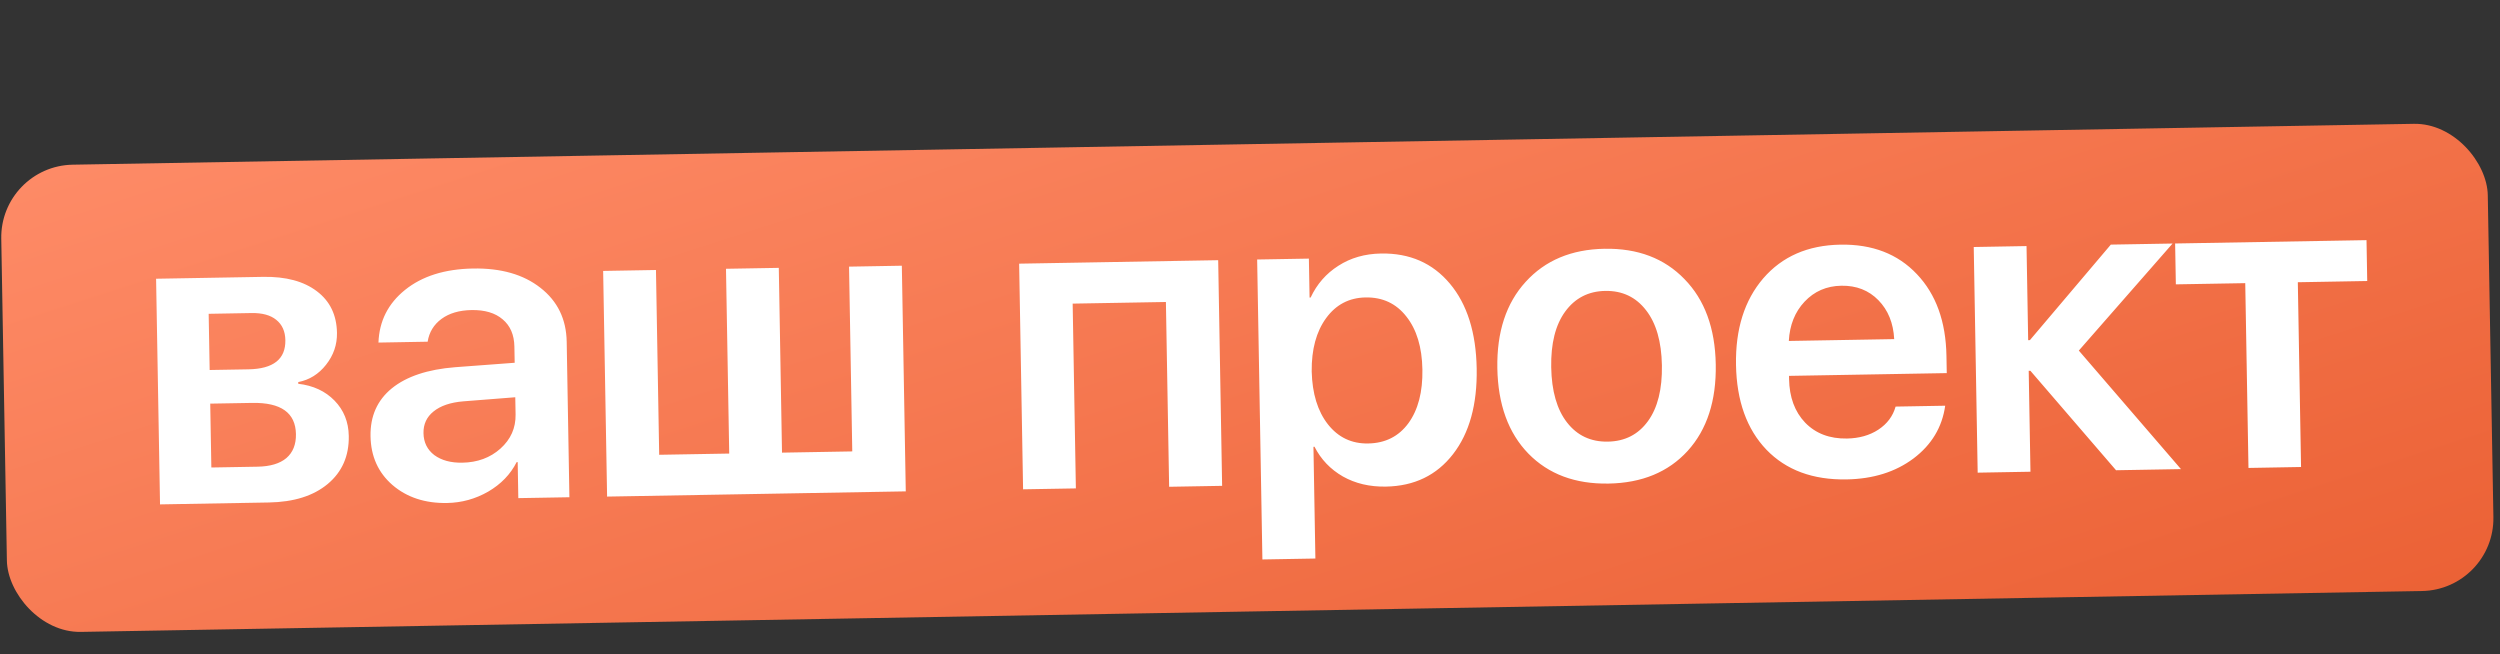
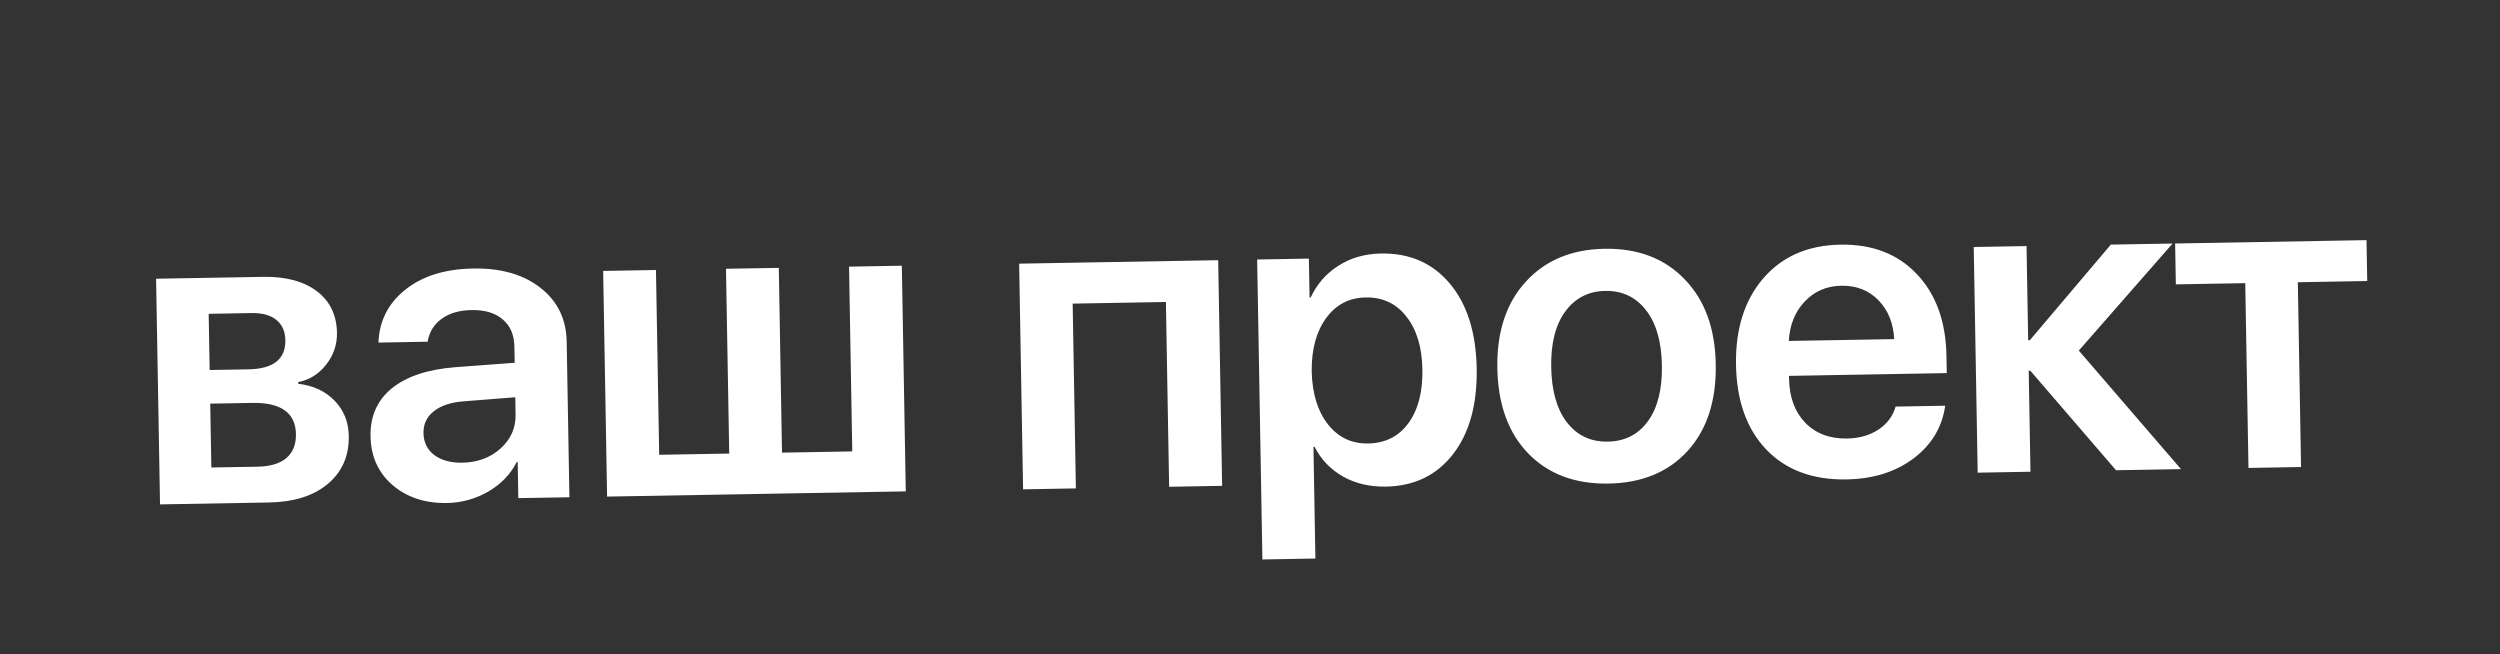
<svg xmlns="http://www.w3.org/2000/svg" width="172" height="45" viewBox="0 0 172 45" fill="none">
  <rect x="0" y="0" width="172" height="45" fill="#333333" stroke="none" />
-   <rect y="11.418" width="171.098" height="32.148" rx="5" transform="rotate(-1 0 11.418)" fill="url(#paint0_linear_412_48)" />
  <path d="M17.3 21.538L14.356 21.59L14.424 25.456L17.089 25.41C18.808 25.38 19.655 24.71 19.633 23.402C19.622 22.797 19.414 22.331 19.008 22.006C18.611 21.681 18.042 21.525 17.3 21.538ZM17.349 27.72L14.464 27.77L14.541 32.164L17.719 32.108C18.588 32.093 19.249 31.896 19.701 31.517C20.153 31.128 20.373 30.578 20.361 29.865C20.335 28.4 19.331 27.685 17.349 27.72ZM11.01 34.702L10.739 19.177L18.106 19.048C19.668 19.021 20.9 19.351 21.801 20.038C22.701 20.716 23.163 21.67 23.184 22.9C23.198 23.711 22.947 24.443 22.431 25.096C21.925 25.74 21.287 26.137 20.518 26.287L20.52 26.404C21.548 26.523 22.38 26.909 23.016 27.562C23.653 28.215 23.979 29.025 23.996 29.992C24.02 31.369 23.537 32.471 22.545 33.299C21.563 34.117 20.213 34.541 18.494 34.571L11.01 34.702ZM31.809 31.833C32.853 31.815 33.727 31.492 34.429 30.865C35.14 30.227 35.488 29.445 35.472 28.517L35.451 27.331L31.867 27.613C30.989 27.687 30.309 27.918 29.828 28.308C29.356 28.687 29.125 29.184 29.136 29.8C29.147 30.434 29.395 30.938 29.88 31.31C30.375 31.673 31.018 31.847 31.809 31.833ZM30.758 34.606C29.245 34.632 27.992 34.22 27.001 33.368C26.019 32.516 25.516 31.396 25.492 30.01C25.468 28.633 25.956 27.535 26.958 26.717C27.969 25.898 29.421 25.414 31.313 25.264L35.41 24.958L35.39 23.845C35.376 23.034 35.106 22.409 34.581 21.969C34.066 21.529 33.354 21.317 32.446 21.332C31.596 21.347 30.906 21.55 30.376 21.94C29.846 22.33 29.527 22.853 29.422 23.509L26.038 23.569C26.091 22.093 26.7 20.886 27.865 19.947C29.04 18.999 30.599 18.508 32.542 18.474C34.466 18.44 36.012 18.882 37.18 19.799C38.359 20.716 38.962 21.956 38.989 23.518L39.175 34.21L35.66 34.271L35.617 31.796L35.544 31.797C35.119 32.635 34.467 33.311 33.587 33.824C32.707 34.328 31.764 34.588 30.758 34.606ZM41.768 34.165L41.497 18.64L45.13 18.576L45.352 31.289L50.17 31.205L49.948 18.492L53.581 18.429L53.802 31.142L58.636 31.057L58.414 18.345L62.046 18.281L62.317 33.806L41.768 34.165ZM80.436 33.49L80.214 20.777L73.799 20.889L74.02 33.602L70.388 33.665L70.117 18.14L83.811 17.901L84.082 33.426L80.436 33.49ZM95.012 17.442C96.984 17.407 98.564 18.098 99.751 19.513C100.938 20.928 101.553 22.875 101.596 25.356C101.639 27.826 101.097 29.789 99.97 31.244C98.843 32.7 97.303 33.444 95.35 33.478C94.237 33.498 93.251 33.266 92.393 32.783C91.535 32.29 90.883 31.608 90.438 30.737L90.365 30.738L90.499 38.427L86.853 38.491L86.492 17.854L90.051 17.792L90.098 20.473L90.171 20.471C90.604 19.546 91.241 18.817 92.082 18.284C92.922 17.742 93.899 17.461 95.012 17.442ZM94.126 30.511C95.308 30.491 96.233 30.025 96.9 29.115C97.568 28.195 97.888 26.963 97.861 25.421C97.835 23.888 97.467 22.673 96.758 21.777C96.058 20.881 95.123 20.443 93.951 20.464C92.818 20.484 91.913 20.959 91.236 21.888C90.559 22.818 90.229 24.04 90.245 25.554C90.282 27.077 90.654 28.291 91.364 29.197C92.073 30.093 92.994 30.531 94.126 30.511ZM116.112 31.021C114.78 32.48 112.966 33.23 110.672 33.27C108.377 33.31 106.539 32.624 105.157 31.212C103.774 29.791 103.061 27.83 103.017 25.331C102.974 22.841 103.623 20.861 104.965 19.392C106.306 17.914 108.115 17.155 110.39 17.115C112.675 17.075 114.508 17.771 115.891 19.202C117.283 20.623 118.001 22.579 118.044 25.069C118.088 27.568 117.444 29.552 116.112 31.021ZM107.815 29.071C108.514 29.967 109.45 30.405 110.621 30.384C111.793 30.364 112.713 29.894 113.38 28.974C114.048 28.054 114.368 26.773 114.339 25.133C114.31 23.503 113.947 22.239 113.247 21.343C112.548 20.437 111.612 19.994 110.44 20.015C109.279 20.035 108.359 20.51 107.682 21.44C107.014 22.36 106.694 23.636 106.723 25.266C106.752 26.907 107.116 28.175 107.815 29.071ZM126.682 19.658C125.667 19.676 124.824 20.042 124.152 20.757C123.491 21.462 123.13 22.362 123.071 23.457L130.321 23.331C130.263 22.228 129.901 21.336 129.234 20.654C128.568 19.972 127.717 19.64 126.682 19.658ZM130.417 27.973L133.83 27.913C133.621 29.392 132.895 30.601 131.651 31.541C130.408 32.471 128.873 32.952 127.047 32.984C124.723 33.024 122.885 32.343 121.532 30.941C120.179 29.529 119.481 27.583 119.437 25.103C119.394 22.642 120.019 20.658 121.311 19.151C122.613 17.644 124.382 16.871 126.618 16.832C128.815 16.793 130.571 17.471 131.884 18.864C133.198 20.248 133.875 22.121 133.916 24.484L133.937 25.67L123.084 25.86L123.088 26.079C123.11 27.329 123.479 28.329 124.195 29.078C124.921 29.827 125.88 30.191 127.071 30.171C127.911 30.156 128.63 29.953 129.229 29.561C129.837 29.16 130.233 28.631 130.417 27.973ZM143.023 24.12L150.051 32.275L145.584 32.353L139.692 25.511L139.575 25.513L139.696 32.455L136.064 32.519L135.793 16.994L139.425 16.93L139.538 23.404L139.656 23.402L145.225 16.829L149.473 16.755L143.023 24.12ZM162.816 16.522L162.865 19.334L158.09 19.418L158.312 32.13L154.695 32.194L154.473 19.481L149.698 19.564L149.649 16.752L162.816 16.522Z" fill="white" />
  <defs>
    <linearGradient id="paint0_linear_412_48" x1="0" y1="11.418" x2="23.379" y2="88.418" gradientUnits="userSpaceOnUse">
      <stop stop-color="#FE8B67" />
      <stop offset="1" stop-color="#EB6135" />
    </linearGradient>
  </defs>
</svg>